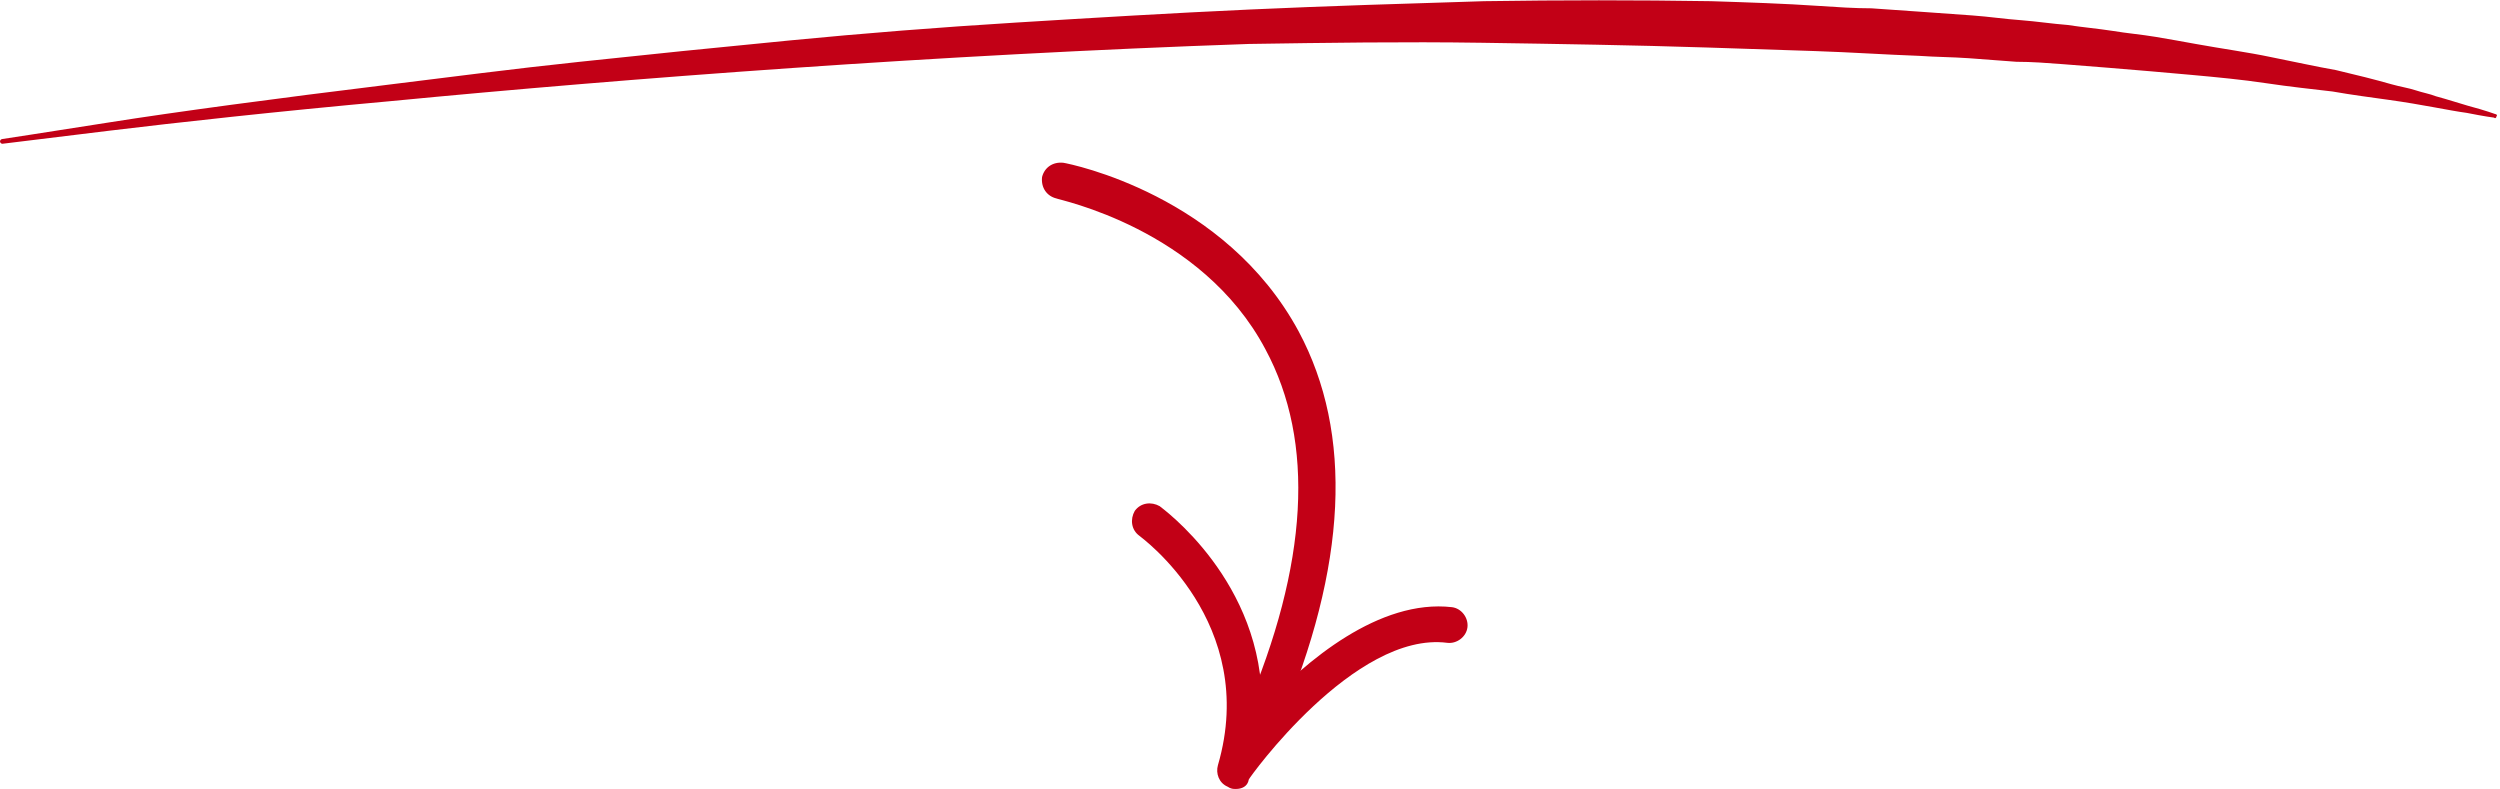
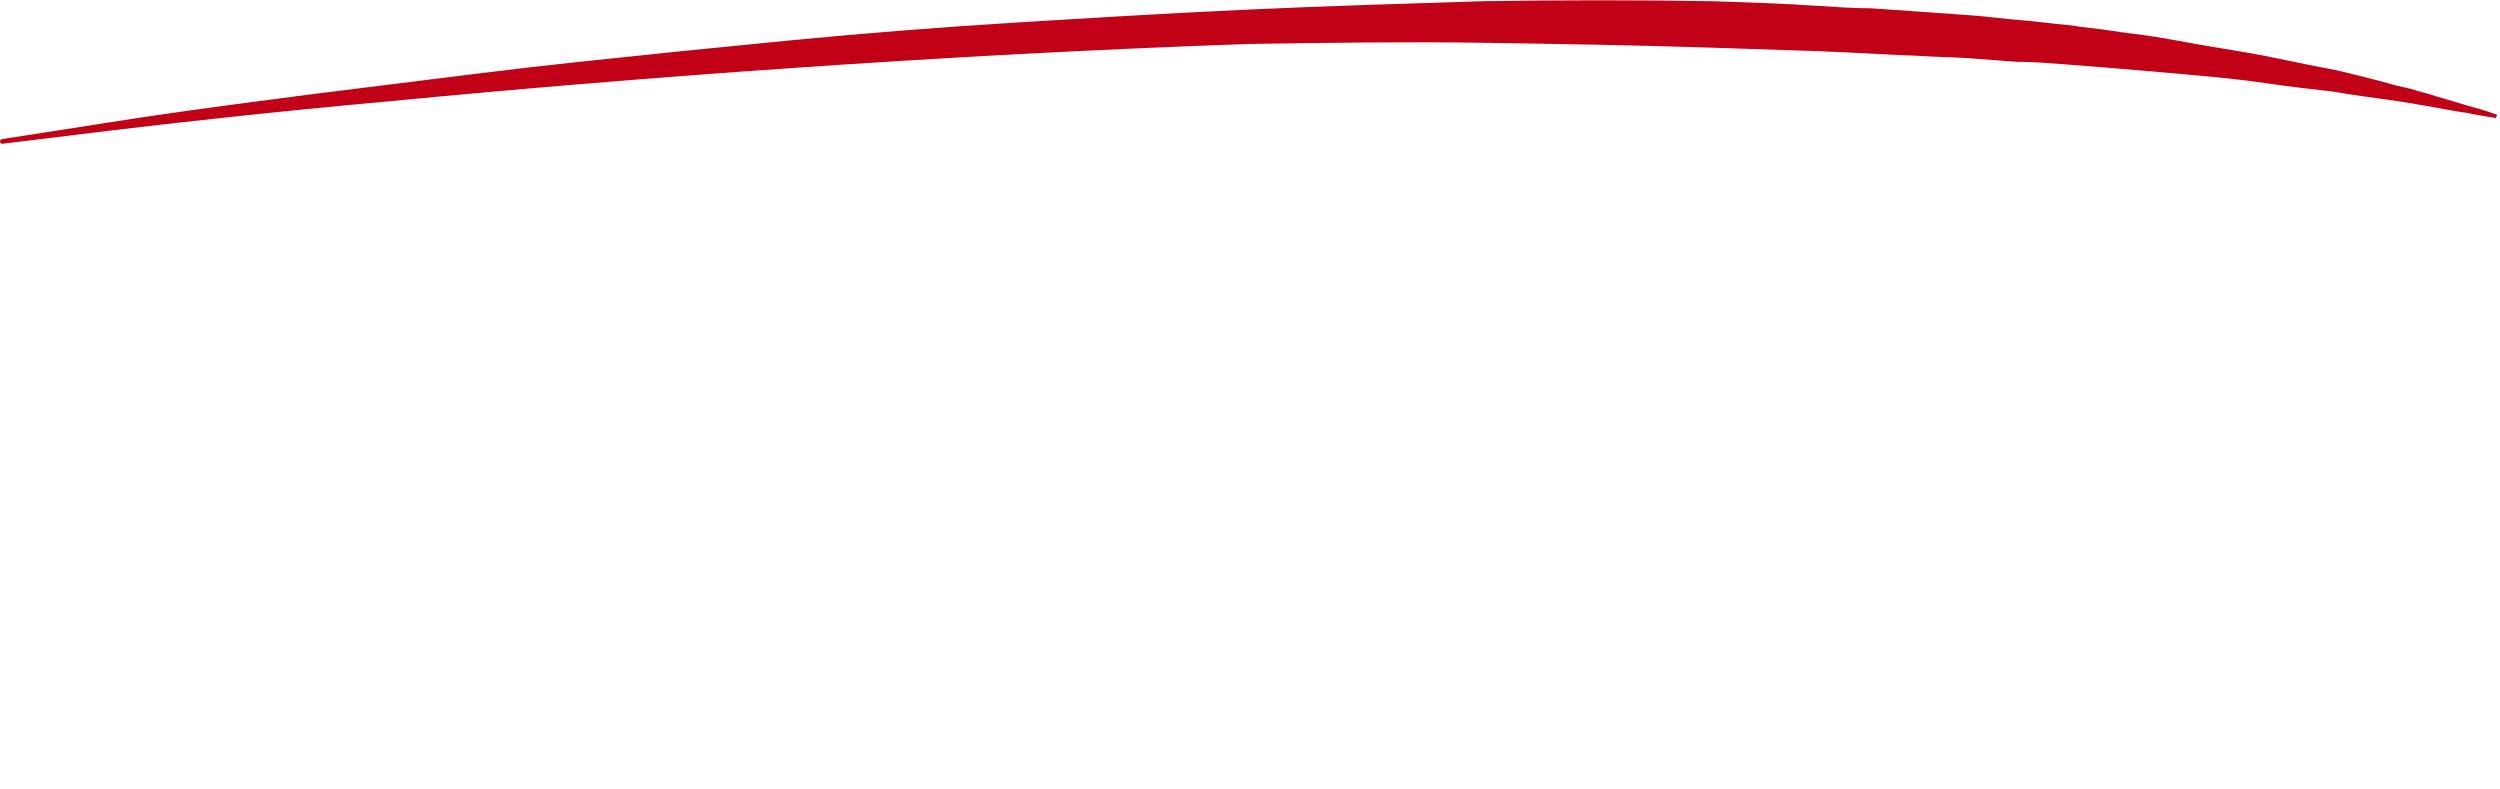
<svg xmlns="http://www.w3.org/2000/svg" version="1.1" id="Calque_1" x="0px" y="0px" width="210.4px" height="66.4px" viewBox="0 0 210.4 66.4" style="enable-background:new 0 0 210.4 66.4;" xml:space="preserve">
  <g>
-     <path style="fill:#C20016;" d="M106.2,62c-0.2,0-0.4,0-0.6-0.1c-0.8-0.3-1.1-1.2-0.8-2c5.3-12.4,5.9-22.7,1.7-30.5   C101.1,19.2,89,16.8,88.9,16.7c-0.8-0.2-1.3-0.9-1.2-1.8c0.2-0.8,0.9-1.3,1.8-1.2c0.6,0.1,13.6,2.7,19.8,14.2   c4.6,8.6,4.1,19.7-1.6,33.1C107.4,61.7,106.8,62,106.2,62z" />
-     <path style="fill:#C20016;" d="M104,66.4c-0.2,0-0.4,0-0.7-0.2c-0.7-0.3-1-1.1-0.8-1.8c3.5-12-6.5-19.2-6.6-19.3   c-0.7-0.5-0.8-1.4-0.4-2.1c0.5-0.7,1.4-0.8,2.1-0.4c0.1,0.1,8.8,6.3,8.6,17c3.7-4,9.9-9.2,16-8.5c0.8,0.1,1.4,0.9,1.3,1.7   c-0.1,0.8-0.9,1.4-1.7,1.3c-7.8-1-16.7,11.4-16.7,11.5C105,66.2,104.5,66.4,104,66.4z" />
-   </g>
+     </g>
  <path style="fill:#C20016;" d="M0.2,11.7c0,0,3.3-0.5,9-1.4c5.7-0.9,13.9-2,23.7-3.2c4.9-0.6,10.2-1.3,15.9-1.9  C54.4,4.6,60.3,4,66.5,3.4c6.2-0.6,12.5-1.1,19-1.5c6.5-0.4,13.1-0.8,19.7-1.1c6.6-0.3,13.2-0.5,19.7-0.7c6.5-0.1,12.9-0.1,19.1,0  c3.1,0.1,6.2,0.2,9.1,0.4c1.5,0.1,3,0.2,4.4,0.2c1.5,0.1,2.9,0.2,4.3,0.3c1.4,0.1,2.8,0.2,4.2,0.3c1.4,0.1,2.7,0.3,4.1,0.4  c1.3,0.1,2.6,0.3,3.9,0.4c1.3,0.2,2.5,0.3,3.8,0.5c1.2,0.2,2.4,0.3,3.6,0.5c1.2,0.2,2.3,0.4,3.4,0.6c2.2,0.4,4.4,0.7,6.3,1.1  c2,0.4,3.8,0.8,5.5,1.1c1.7,0.4,3.3,0.8,4.7,1.2c0.7,0.2,1.4,0.3,2,0.5c0.6,0.2,1.2,0.3,1.7,0.5c1.1,0.3,2,0.6,2.7,0.8  c1.5,0.4,2.3,0.7,2.3,0.7c0.1,0,0.2,0.1,0.1,0.2c0,0.1-0.1,0.2-0.2,0.1l0,0c0,0-0.8-0.1-2.3-0.4c-1.5-0.2-3.7-0.7-6.6-1.1  c-1.4-0.2-3-0.4-4.7-0.7c-1.7-0.2-3.6-0.4-5.6-0.7c-2-0.3-4.1-0.5-6.3-0.7c-1.1-0.1-2.3-0.2-3.4-0.3c-1.2-0.1-2.4-0.2-3.6-0.3  c-1.2-0.1-2.5-0.2-3.8-0.3c-1.3-0.1-2.6-0.2-3.9-0.2c-1.3-0.1-2.7-0.2-4-0.3c-1.4-0.1-2.8-0.1-4.2-0.2c-2.8-0.1-5.7-0.3-8.7-0.4  c-3-0.1-6-0.2-9.1-0.3c-6.2-0.2-12.5-0.3-19-0.4c-6.5-0.1-13.1,0-19.6,0.1C79,4.6,52.7,6.6,33,8.5C23.1,9.4,15,10.3,9.2,11  c-5.7,0.7-9,1.1-9,1.1C0.1,12.1,0,12,0,11.9C0,11.8,0.1,11.7,0.2,11.7z" />
</svg>